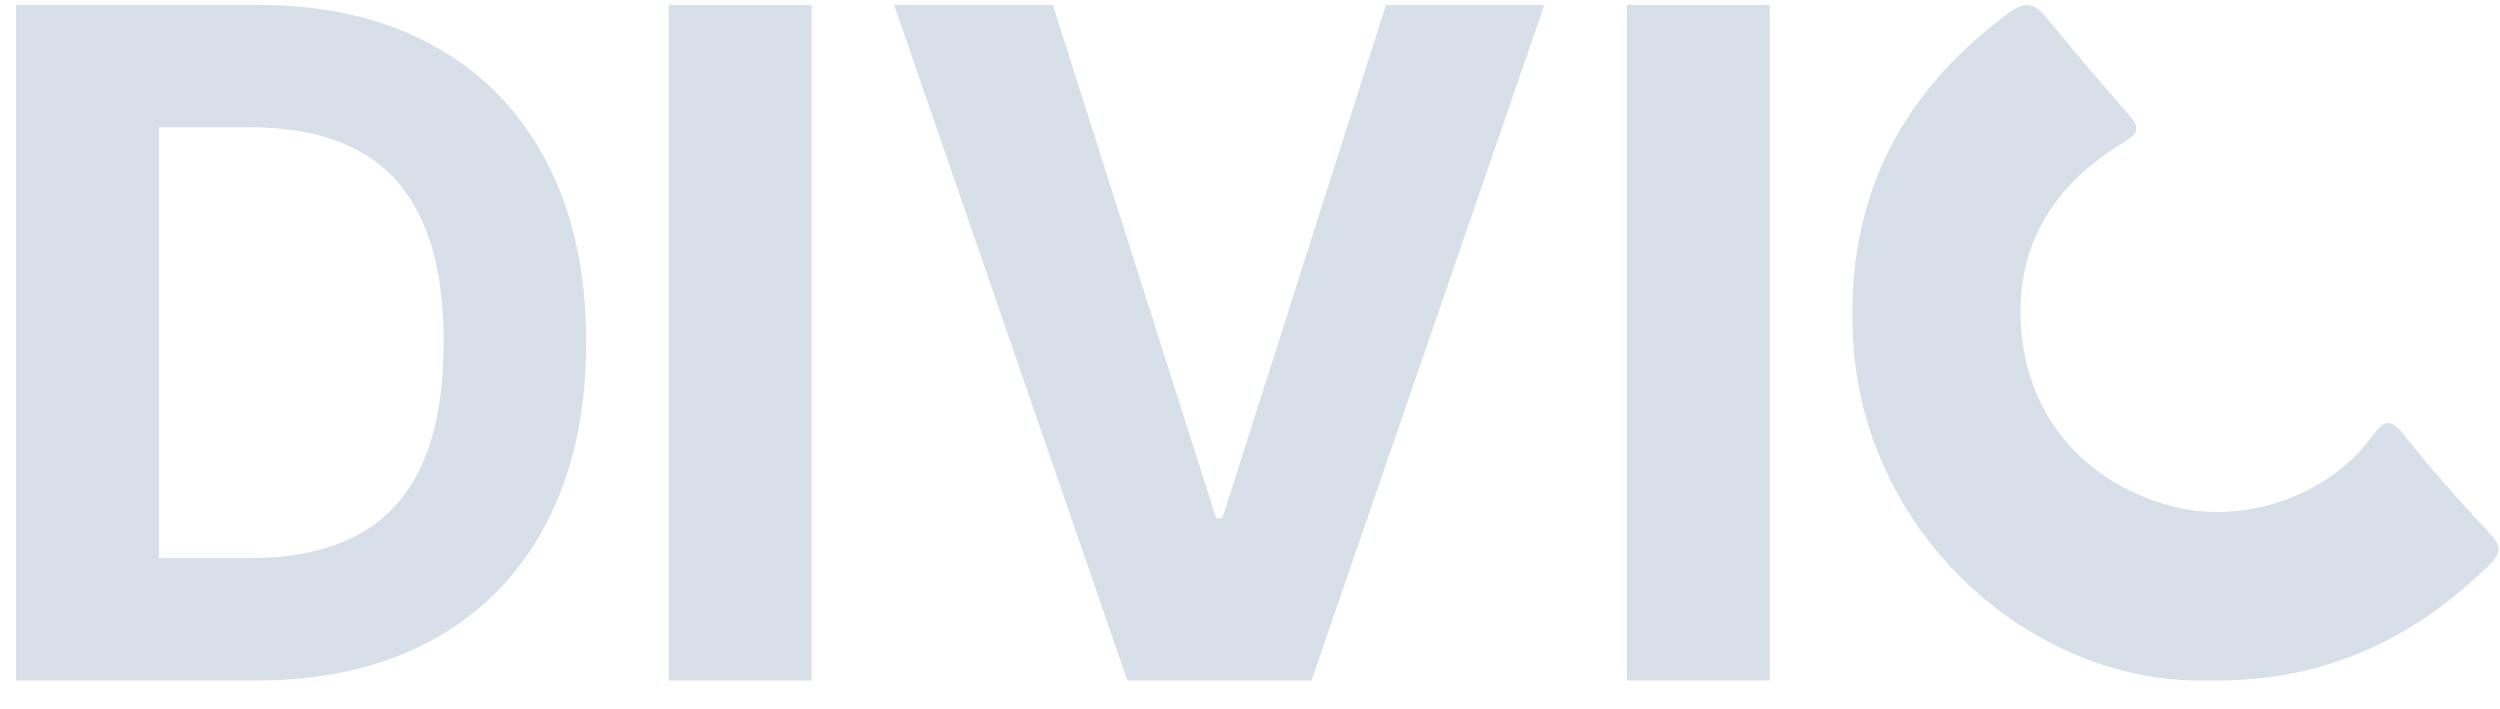
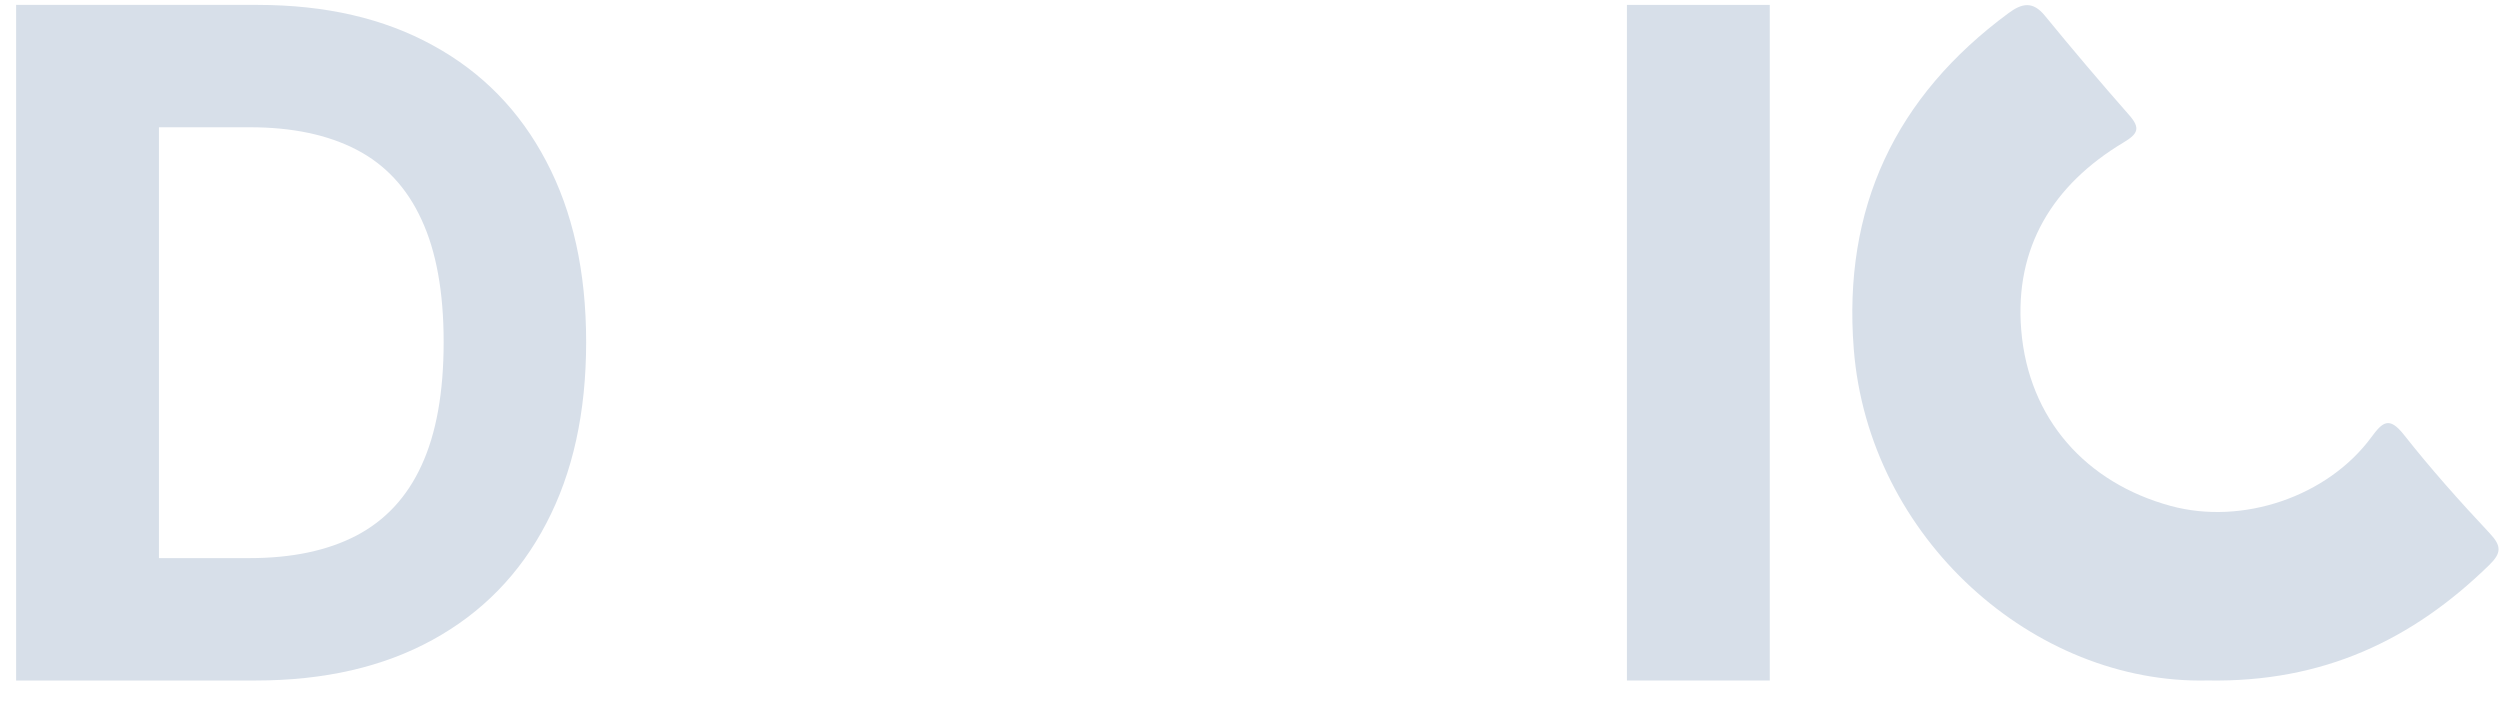
<svg xmlns="http://www.w3.org/2000/svg" width="74" height="21" viewBox="0 0 74 21" fill="none">
  <path d="M7.566 20.143H0.477V0.145H7.624C9.636 0.145 11.367 0.545 12.819 1.346C14.271 2.14 15.387 3.282 16.168 4.773C16.956 6.264 17.35 8.047 17.35 10.124C17.35 12.207 16.956 13.997 16.168 15.495C15.387 16.992 14.264 18.141 12.8 18.942C11.341 19.742 9.597 20.143 7.566 20.143ZM4.705 16.52H7.39C8.64 16.52 9.691 16.299 10.544 15.856C11.403 15.407 12.048 14.713 12.477 13.776C12.914 12.832 13.132 11.615 13.132 10.124C13.132 8.646 12.914 7.439 12.477 6.501C12.048 5.564 11.406 4.874 10.554 4.431C9.701 3.989 8.65 3.767 7.4 3.767H4.705V16.52Z" fill="#D7DFE9" />
-   <path d="M24.022 0.145V20.143H19.794V0.145H24.022Z" fill="#D7DFE9" />
-   <path d="M31.163 0.145L35.997 15.338H36.182L41.026 0.145H45.713L38.819 20.143H33.37L26.466 0.145H31.163Z" fill="#D7DFE9" />
  <path d="M52.385 0.145V20.143H48.157V0.145H52.385Z" fill="#D7DFE9" />
  <path d="M65.339 20.142C60.21 20.261 55.31 15.936 54.871 10.326C54.545 6.152 56.099 2.861 59.454 0.387C59.849 0.096 60.17 0.026 60.527 0.463C61.342 1.459 62.175 2.442 63.025 3.408C63.365 3.795 63.283 3.962 62.858 4.216C60.765 5.469 59.625 7.323 59.829 9.776C60.047 12.407 61.752 14.296 64.255 14.976C66.374 15.553 68.894 14.704 70.192 12.941C70.523 12.493 70.719 12.315 71.156 12.869C71.953 13.879 72.812 14.844 73.693 15.782C74.049 16.161 74.047 16.368 73.679 16.727C71.416 18.936 68.769 20.206 65.339 20.142Z" fill="#D7DFE9" />
</svg>